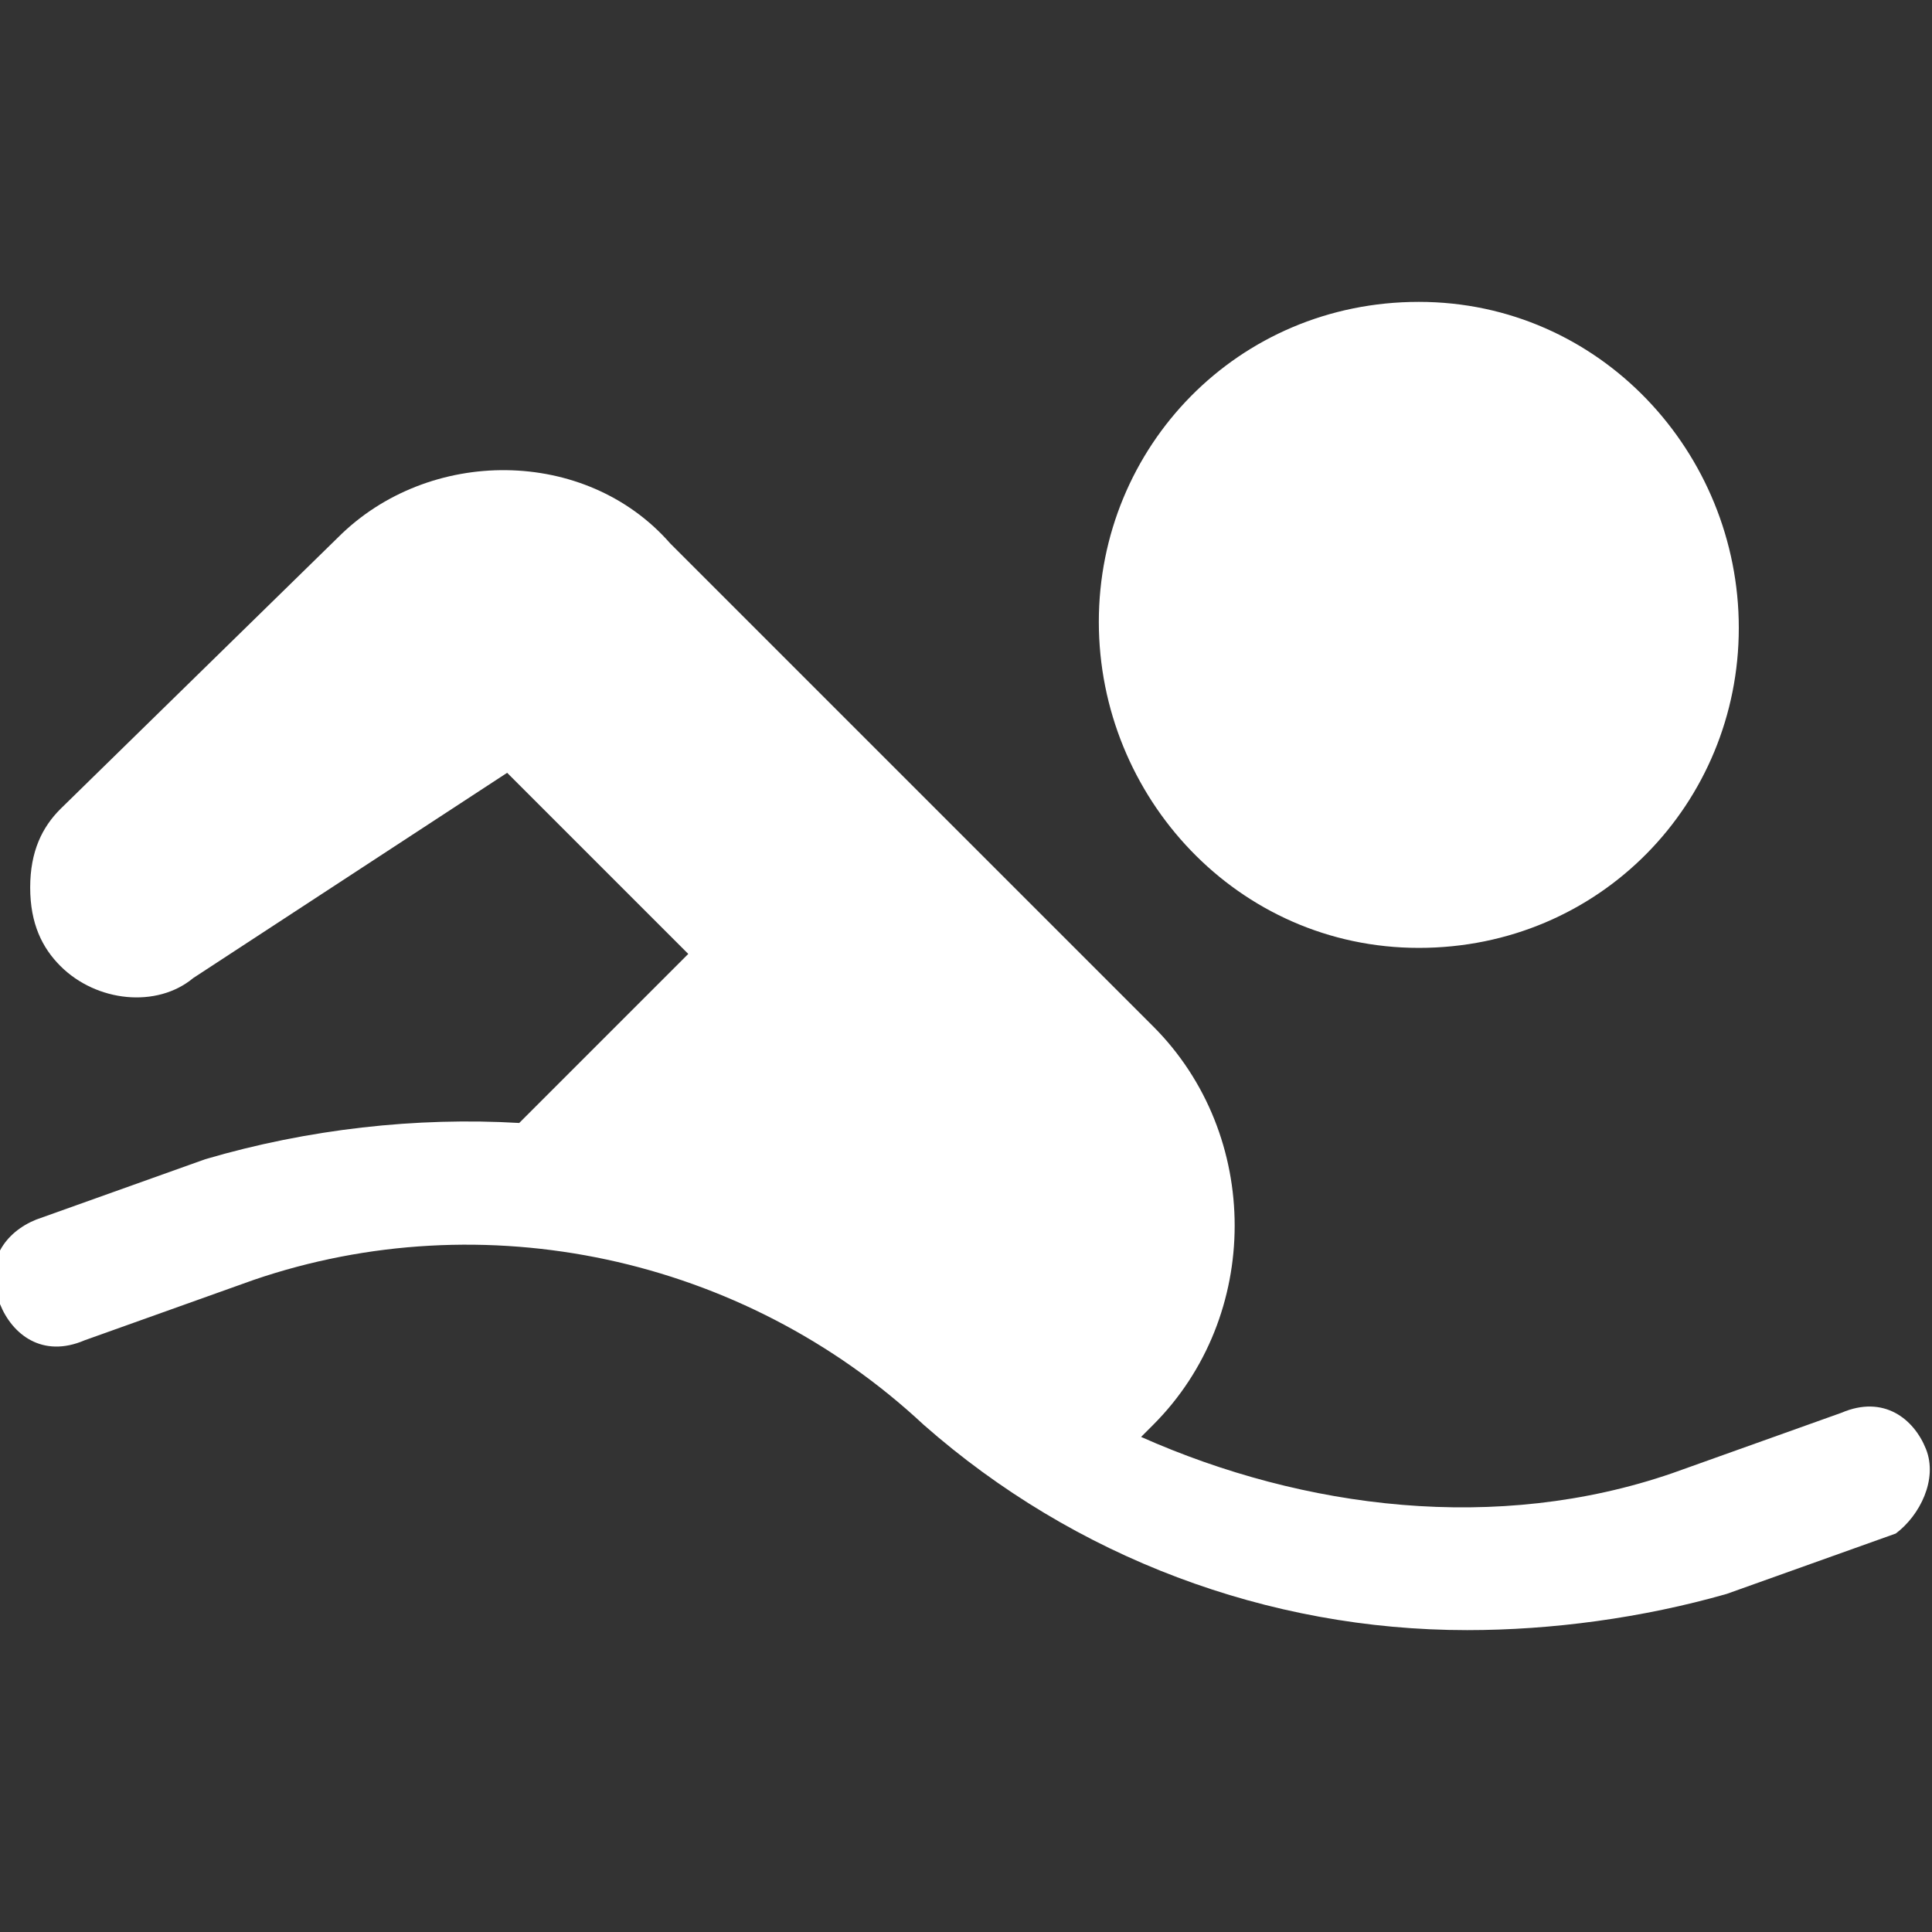
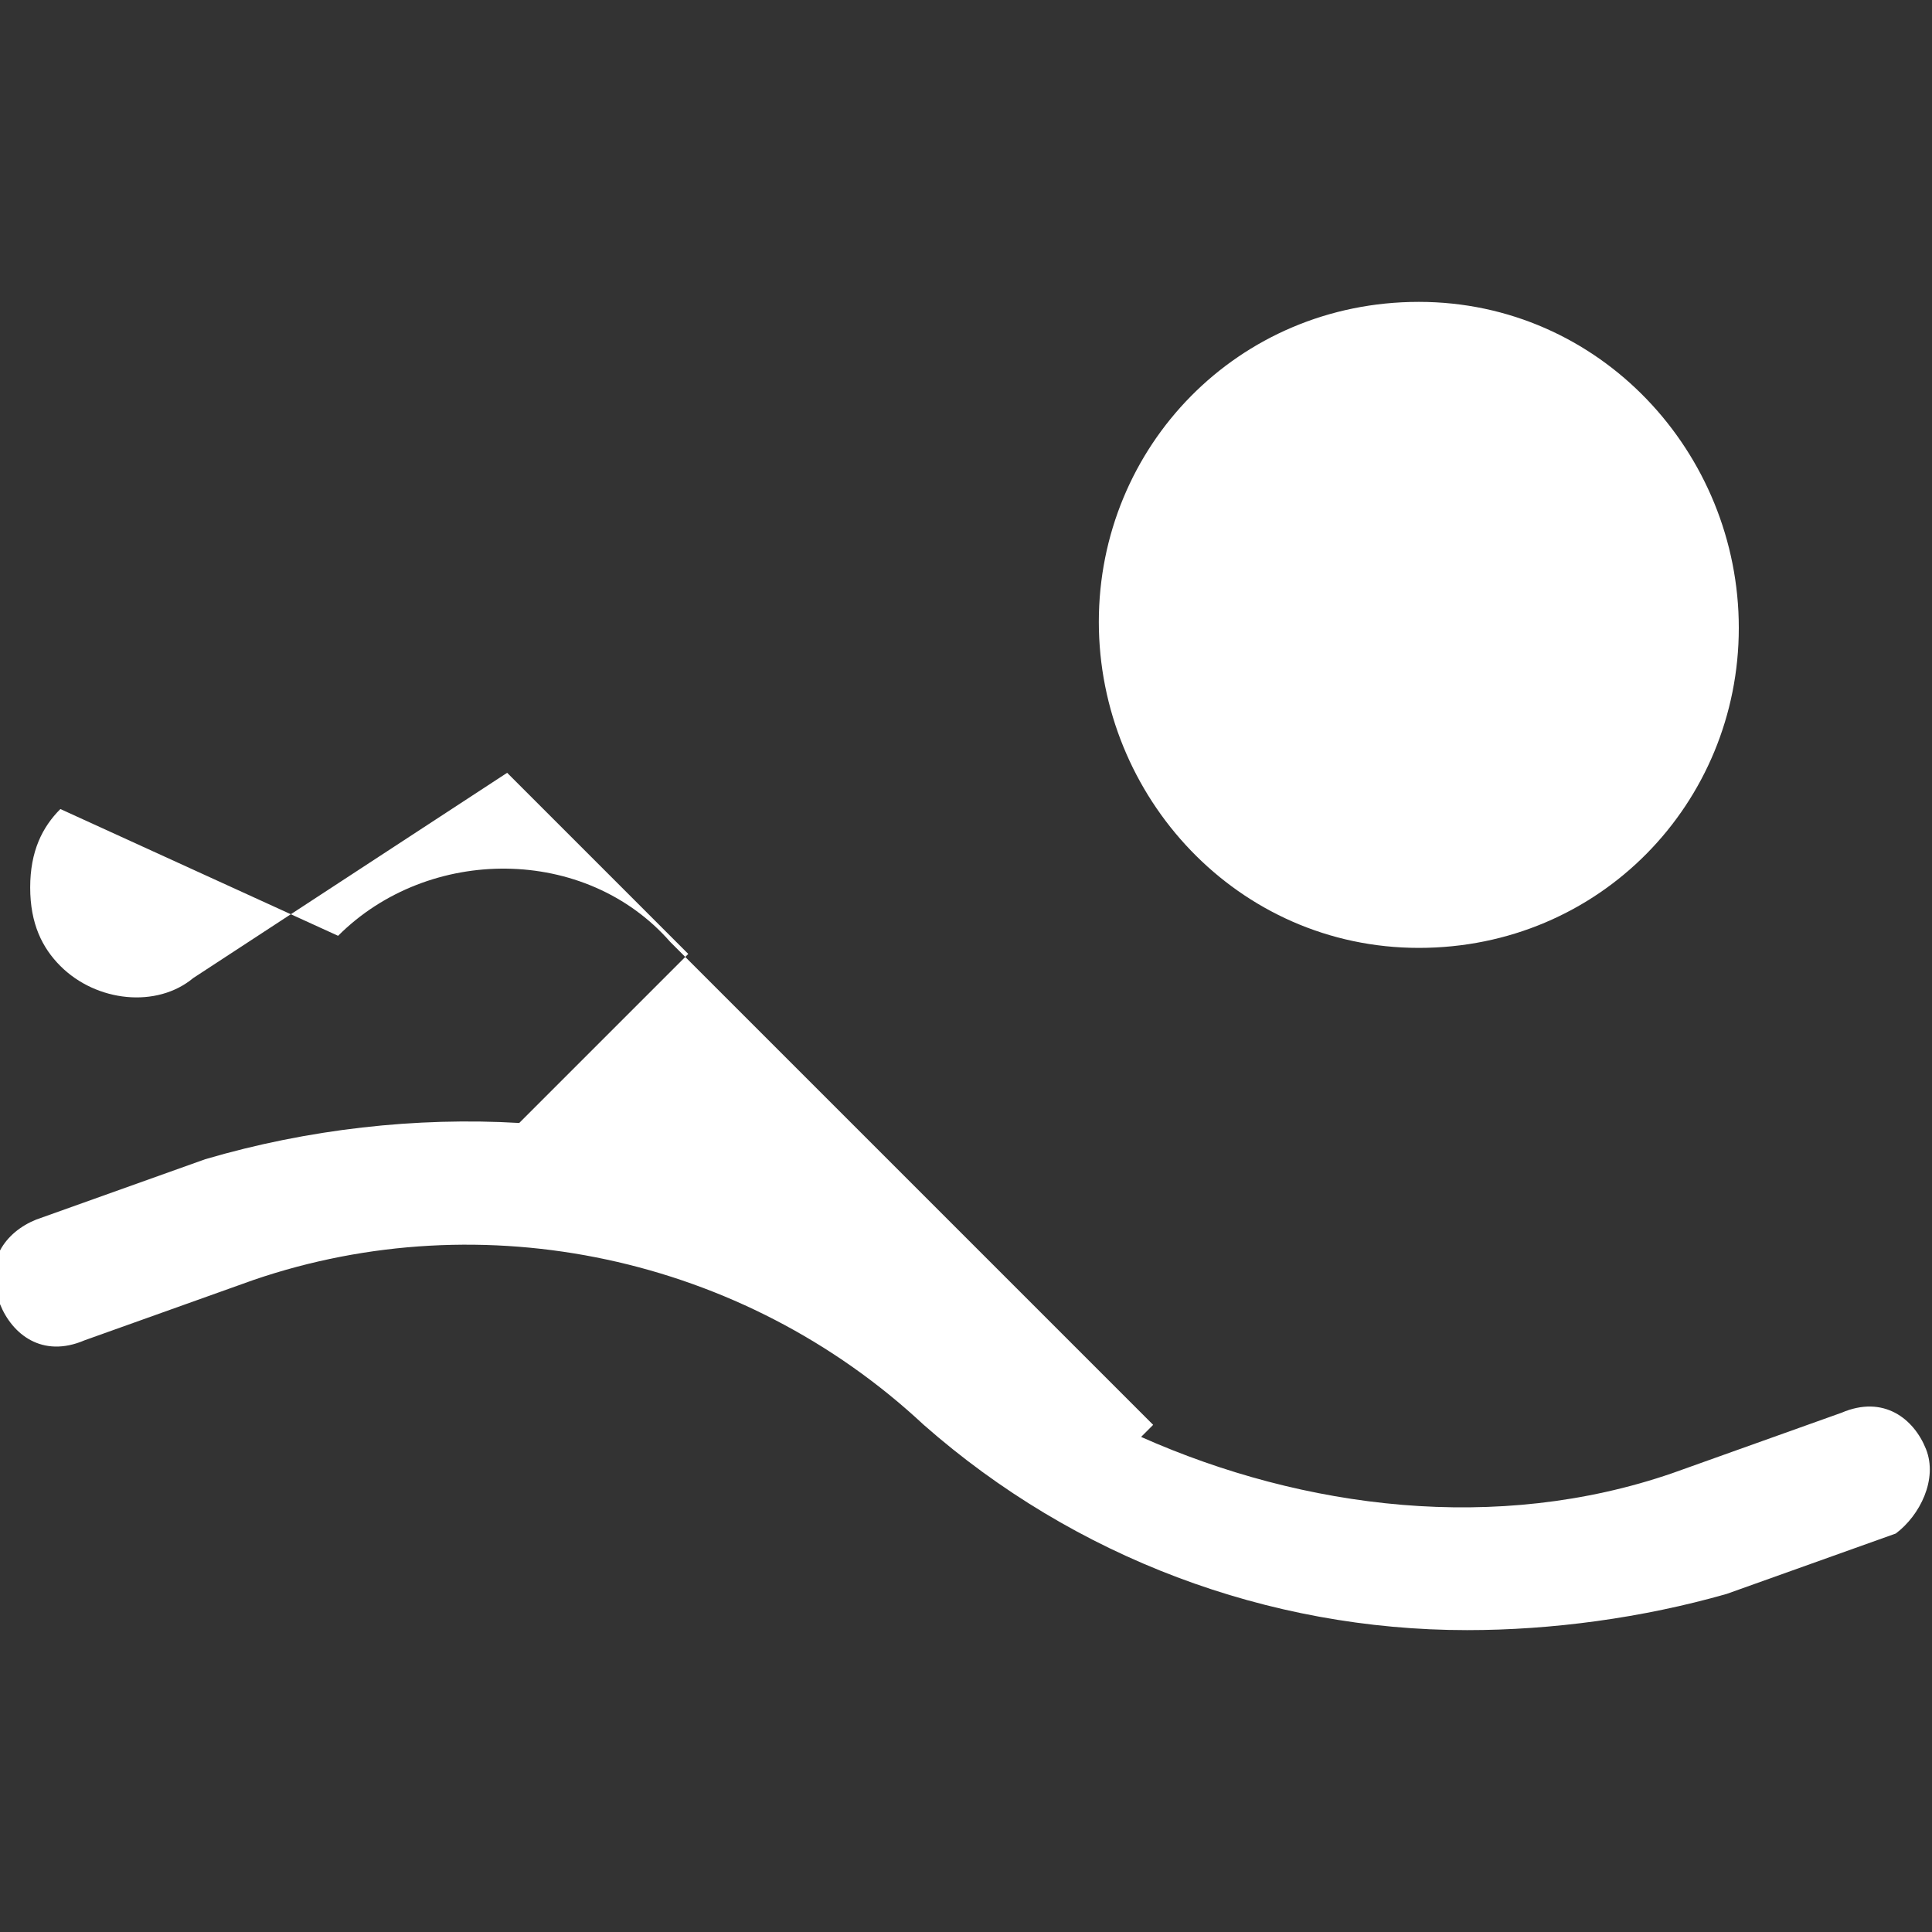
<svg xmlns="http://www.w3.org/2000/svg" version="1.1" id="Layer_1" x="0px" y="0px" viewBox="0 0 32 32" xml:space="preserve">
  <rect x="0" y="0" width="32" height="32" fill="#333333" stroke="none" />
  <g display="none">
    <g id="Layer_2_00000006697829641282858490000007774474233807554453_" display="inline">
      <g id="exercise_2_00000021814707182722619020000005646073214290257319_">
        <path fill="#FFFFFF" d="M15.6,22c2,0,3.6,0,5.1,0c0.5,0,0.9,0,1.4,0.1c0.8,0.1,1.4,0.4,1.4,1.4c0,0.9-0.7,1.3-1.4,1.3 c-1.4,0.1-2.8,0.1-4.2,0.1c-1.3,0.1-2.6,0.1-3.9,0.2c-1.1,0-1.7-0.5-1.5-1.7c0.2-2,0.5-3.9,0.7-5.9c0-0.3,0.1-0.6,0.1-0.9 c-1.5-0.1-2.9-0.2-4.3-0.2c-0.3,0-0.6,0.6-0.8,1c-1,2.3-1.9,4.5-2.8,6.8c-0.3,0.8-0.8,1.5-1.7,1.1C2.7,24.6,3,23.8,3.3,23 c1.3-3.1,2.2-6.4,2.6-9.8c0.3-2.4,1.5-3.3,3.7-2.5c2.7,1,5.4,1.8,8.1,1.1c3.1-0.8,6.1-2.1,9.1-3.3c1-0.4,2-1,3-1.5 c0.8-0.4,1.6-0.4,2,0.6c0.4,0.9,0,1.6-0.7,2c-4.1,2-8.2,3.8-12.3,5.8c-0.6,0.3-1.2,0.8-1.4,1.4C16.8,18.3,16.3,19.9,15.6,22 L15.6,22z" />
        <path fill="#FFFFFF" d="M0,10.9C0,9.3,1.2,7.9,2.6,8c1.5,0,2.7,1.3,2.7,2.9s-1.2,2.9-2.6,2.9C1.2,13.7,0,12.5,0,10.9z" />
      </g>
    </g>
  </g>
  <g display="none">
    <g display="inline">
      <path fill="#FFFFFF" d="M28.2,8.1h-2.5v8.8c0,3.1-2.5,5.6-5.6,5.6h-8.7L10.5,23c0.4,1.7,1.9,2.9,3.7,2.9h6.9l5.9,3.3v-3.3h1.3 c2.1,0,3.8-1.7,3.8-3.8V11.8C32,9.7,30.3,8.1,28.2,8.1L28.2,8.1z" />
-       <path fill="#FFFFFF" d="M20.1,20.6c2.1,0,3.8-1.7,3.8-3.8V6.5c0-2.1-1.7-3.8-3.8-3.8H3.8C1.7,2.7,0,4.4,0,6.5v10.4 c0,2.1,1.7,3.8,3.8,3.8h1.3v3.3l5.9-3.3H20.1z M14.2,7.3c2-0.6,3.6,0.7,3.7,0.8l-1.2,1.4l0,0c0,0-0.9-0.7-1.9-0.4 c-0.4,0.1-0.5,0.4-0.5,0.5c0,0.1,0,0.3,0.2,0.4c0.3,0.1,1.1,0.5,1.9,0.8c1.8,0.7,2.3,2,2.1,3c-0.2,1.3-1.5,2.3-3,2.3 c-1.2,0-2.4-0.5-3.2-1.4l1.4-1.3c0.4,0.5,1.1,0.7,1.8,0.7c0.7,0,1.1-0.4,1.2-0.8c0.1-0.5-0.7-0.8-0.9-0.9 c-1.1-0.4-1.7-0.6-2.3-0.9c-0.7-0.4-1.2-1.4-1-2.3C12.4,8.4,13.1,7.6,14.2,7.3L14.2,7.3z M10.3,9.1h-3v1.7h2.8v1.9H7.4v1.7h3v1.9 H5.5V7.2h4.8V9.1z" />
    </g>
  </g>
  <g>
    <g>
-       <path fill="#FFFFFF" d="M31.9,24c-0.2-0.5-0.7-0.9-1.4-0.6l-2.8,1c-2.9,1-6.1,0.6-8.8-0.6l0.2-0.2c1.8-1.8,1.8-4.8,0-6.6l-8-8 c-1.4-1.6-4-1.6-5.5-0.1L1,13.4c-0.3,0.3-0.5,0.7-0.5,1.3s0.2,1,0.5,1.3c0.6,0.6,1.6,0.7,2.2,0.2l5.2-3.4l3,3l-2.8,2.8 c-1.7-0.1-3.5,0.1-5.2,0.6l-2.8,1c-0.5,0.2-0.9,0.7-0.6,1.4c0.2,0.5,0.7,0.9,1.4,0.6l2.8-1c3.8-1.3,8.1-0.4,11.1,2.4 c2.5,2.2,5.7,3.4,9,3.4c1.4,0,2.9-0.2,4.3-0.6l2.8-1C31.8,25.1,32.1,24.5,31.9,24z" />
+       <path fill="#FFFFFF" d="M31.9,24c-0.2-0.5-0.7-0.9-1.4-0.6l-2.8,1c-2.9,1-6.1,0.6-8.8-0.6l0.2-0.2l-8-8 c-1.4-1.6-4-1.6-5.5-0.1L1,13.4c-0.3,0.3-0.5,0.7-0.5,1.3s0.2,1,0.5,1.3c0.6,0.6,1.6,0.7,2.2,0.2l5.2-3.4l3,3l-2.8,2.8 c-1.7-0.1-3.5,0.1-5.2,0.6l-2.8,1c-0.5,0.2-0.9,0.7-0.6,1.4c0.2,0.5,0.7,0.9,1.4,0.6l2.8-1c3.8-1.3,8.1-0.4,11.1,2.4 c2.5,2.2,5.7,3.4,9,3.4c1.4,0,2.9-0.2,4.3-0.6l2.8-1C31.8,25.1,32.1,24.5,31.9,24z" />
      <path fill="#FFFFFF" d="M23.5,15.7c3,0,5.3-2.4,5.3-5.3S26.5,5,23.5,5s-5.3,2.4-5.3,5.3S20.5,15.7,23.5,15.7z" />
    </g>
  </g>
  <g display="none">
    <g display="inline">
      <path fill="#FFFFFF" d="M30.7,7.2c-0.8-0.8-1.6-1.5-2.5-2.1l0,8.8c0,0.4-0.1,0.7-0.2,1.1c1-0.1,2-0.6,2.7-1.3 C32.4,11.9,32.4,9,30.7,7.2L30.7,7.2z" />
-       <path fill="#FFFFFF" d="M5.1,28.1c0.6,0.9,1.3,1.8,2.1,2.5c0.9,0.9,2,1.3,3.2,1.3c1.2,0,2.4-0.5,3.2-1.3c0.7-0.7,1.2-1.7,1.3-2.7 c-0.3,0.1-0.7,0.2-1.1,0.2L5.1,28.1z" />
      <path fill="#FFFFFF" d="M25.7,2c-2.4-1.1-5-1.7-7.6-1.7c0,0,0,0,0,0c-1.7,0-3.4,0.2-5,0.7l10.2,13.2c0.2,0.2,0.3,0.5,0.4,0.8 c0.6-0.1,1.1-0.1,1.7-0.1c0.5,0,0.9-0.4,0.9-0.9l0-11C26.3,2.5,26.1,2.2,25.7,2L25.7,2z" />
      <path fill="#FFFFFF" d="M10.2,0.4C10,0.1,9.7,0,9.5,0C9.3,0,9.2,0,9,0.1C7.1,1,5.3,2.3,3.8,3.8C2.3,5.3,1,7.1,0.1,9 C-0.1,9.4,0,9.9,0.4,10.2l15,11.5c0.2,0.1,0.4,0.2,0.6,0.2c0.2,0,0.5-0.1,0.7-0.3l5.1-5.1c0.3-0.3,0.4-0.9,0.1-1.2L10.2,0.4z" />
      <path fill="#FFFFFF" d="M1,13.1c-0.5,1.6-0.7,3.3-0.7,5.1c0,2.6,0.6,5.2,1.7,7.6c0.2,0.3,0.5,0.5,0.8,0.5l11,0 c0.5,0,0.9-0.4,0.9-0.9c0-0.6,0-1.1,0.1-1.7c-0.3-0.1-0.5-0.2-0.8-0.4L1,13.1z" />
    </g>
  </g>
  <g display="none">
    <path display="inline" fill="#FFFFFF" d="M11.4,29.9H9.6c-0.6,0-1.1-0.5-1.1-1.1c0-0.2,0-0.3,0.1-0.4l4.3-9.5l-6.5-0.1l-2.4,2.9 c-0.4,0.6-0.8,0.8-1.7,0.8H1.2c-0.4,0-0.7-0.2-1-0.5c-0.2-0.2-0.3-0.6-0.2-1.1l1.3-4.7c0,0,0-0.1,0-0.1c0,0,0,0,0,0 c0,0,0-0.1,0-0.1l-1.3-4.8c-0.1-0.5,0-0.9,0.2-1.1c0.2-0.3,0.6-0.5,0.9-0.4h1.3c0.7,0,1.3,0.3,1.7,0.8l2.3,2.8l6.5-0.1L8.6,3.6 c-0.2-0.5,0-1.2,0.5-1.4c0.1-0.1,0.3-0.1,0.4-0.1h1.8c0.5,0,1,0.3,1.3,0.7L21,12.9l3.9-0.1c0.3,0,1.1,0,1.2,0 c3.7,0,5.9,1.2,5.9,3.2c0,0.6-0.3,1.8-1.9,2.5c-1,0.4-2.3,0.7-3.9,0.7c-0.2,0-1,0-1.2,0L21,19.1l-8.4,10.1 C12.4,29.6,11.9,29.9,11.4,29.9z" />
  </g>
  <g display="none">
    <g display="inline">
      <path fill="#FFFFFF" d="M23.4,13.7c-1,3-2.9,5.6-5.5,7.5c1.7,0.7,3.5,1.1,5.4,1.1h1.5v-3.9C24.7,16.7,24.3,15.1,23.4,13.7 L23.4,13.7z" />
      <path fill="#FFFFFF" d="M21.9,12C21.9,12,21.9,12,21.9,12c-1.5,1.6-3.7,2.5-5.9,2.5s-4.4-1-5.9-2.5c0,0,0,0,0,0 c0.9,3.5,3,6.4,6,8.2C19,18.4,21.1,15.4,21.9,12L21.9,12z" />
      <path fill="#FFFFFF" d="M9.8,4.8H8.7c-0.8,0-1.5,0.7-1.5,1.5s0.7,1.5,1.5,1.5h1.1L10,8.4c0.9,2.5,3.3,4.2,6,4.2s5.1-1.7,6-4.2 l0.2-0.6h1.1c0.8,0,1.5-0.7,1.5-1.5s-0.7-1.5-1.5-1.5h-1.1L22,4.2c-0.5-1.4-1.5-2.5-2.7-3.3c0,0.2,0,0.4,0,0.5 c0,1.8-1.5,3.4-3.4,3.4c-0.9,0-1.7-0.3-2.4-1L15,2.5C15.2,2.8,15.6,3,16,3c0.8,0,1.5-0.7,1.5-1.5S16.8,0,16,0 c-2.7,0-5.1,1.7-6,4.2L9.8,4.8z" />
      <path fill="#FFFFFF" d="M16,32c4.5,0,8.2-3.4,8.7-7.8h-1.4c-3.6,0-7.1-1.3-9.8-3.5c-2.2-1.8-3.9-4.3-4.8-7c-0.9,1.4-1.4,3-1.4,4.7 v4.8C7.3,28.1,11.2,32,16,32L16,32z" />
    </g>
  </g>
</svg>